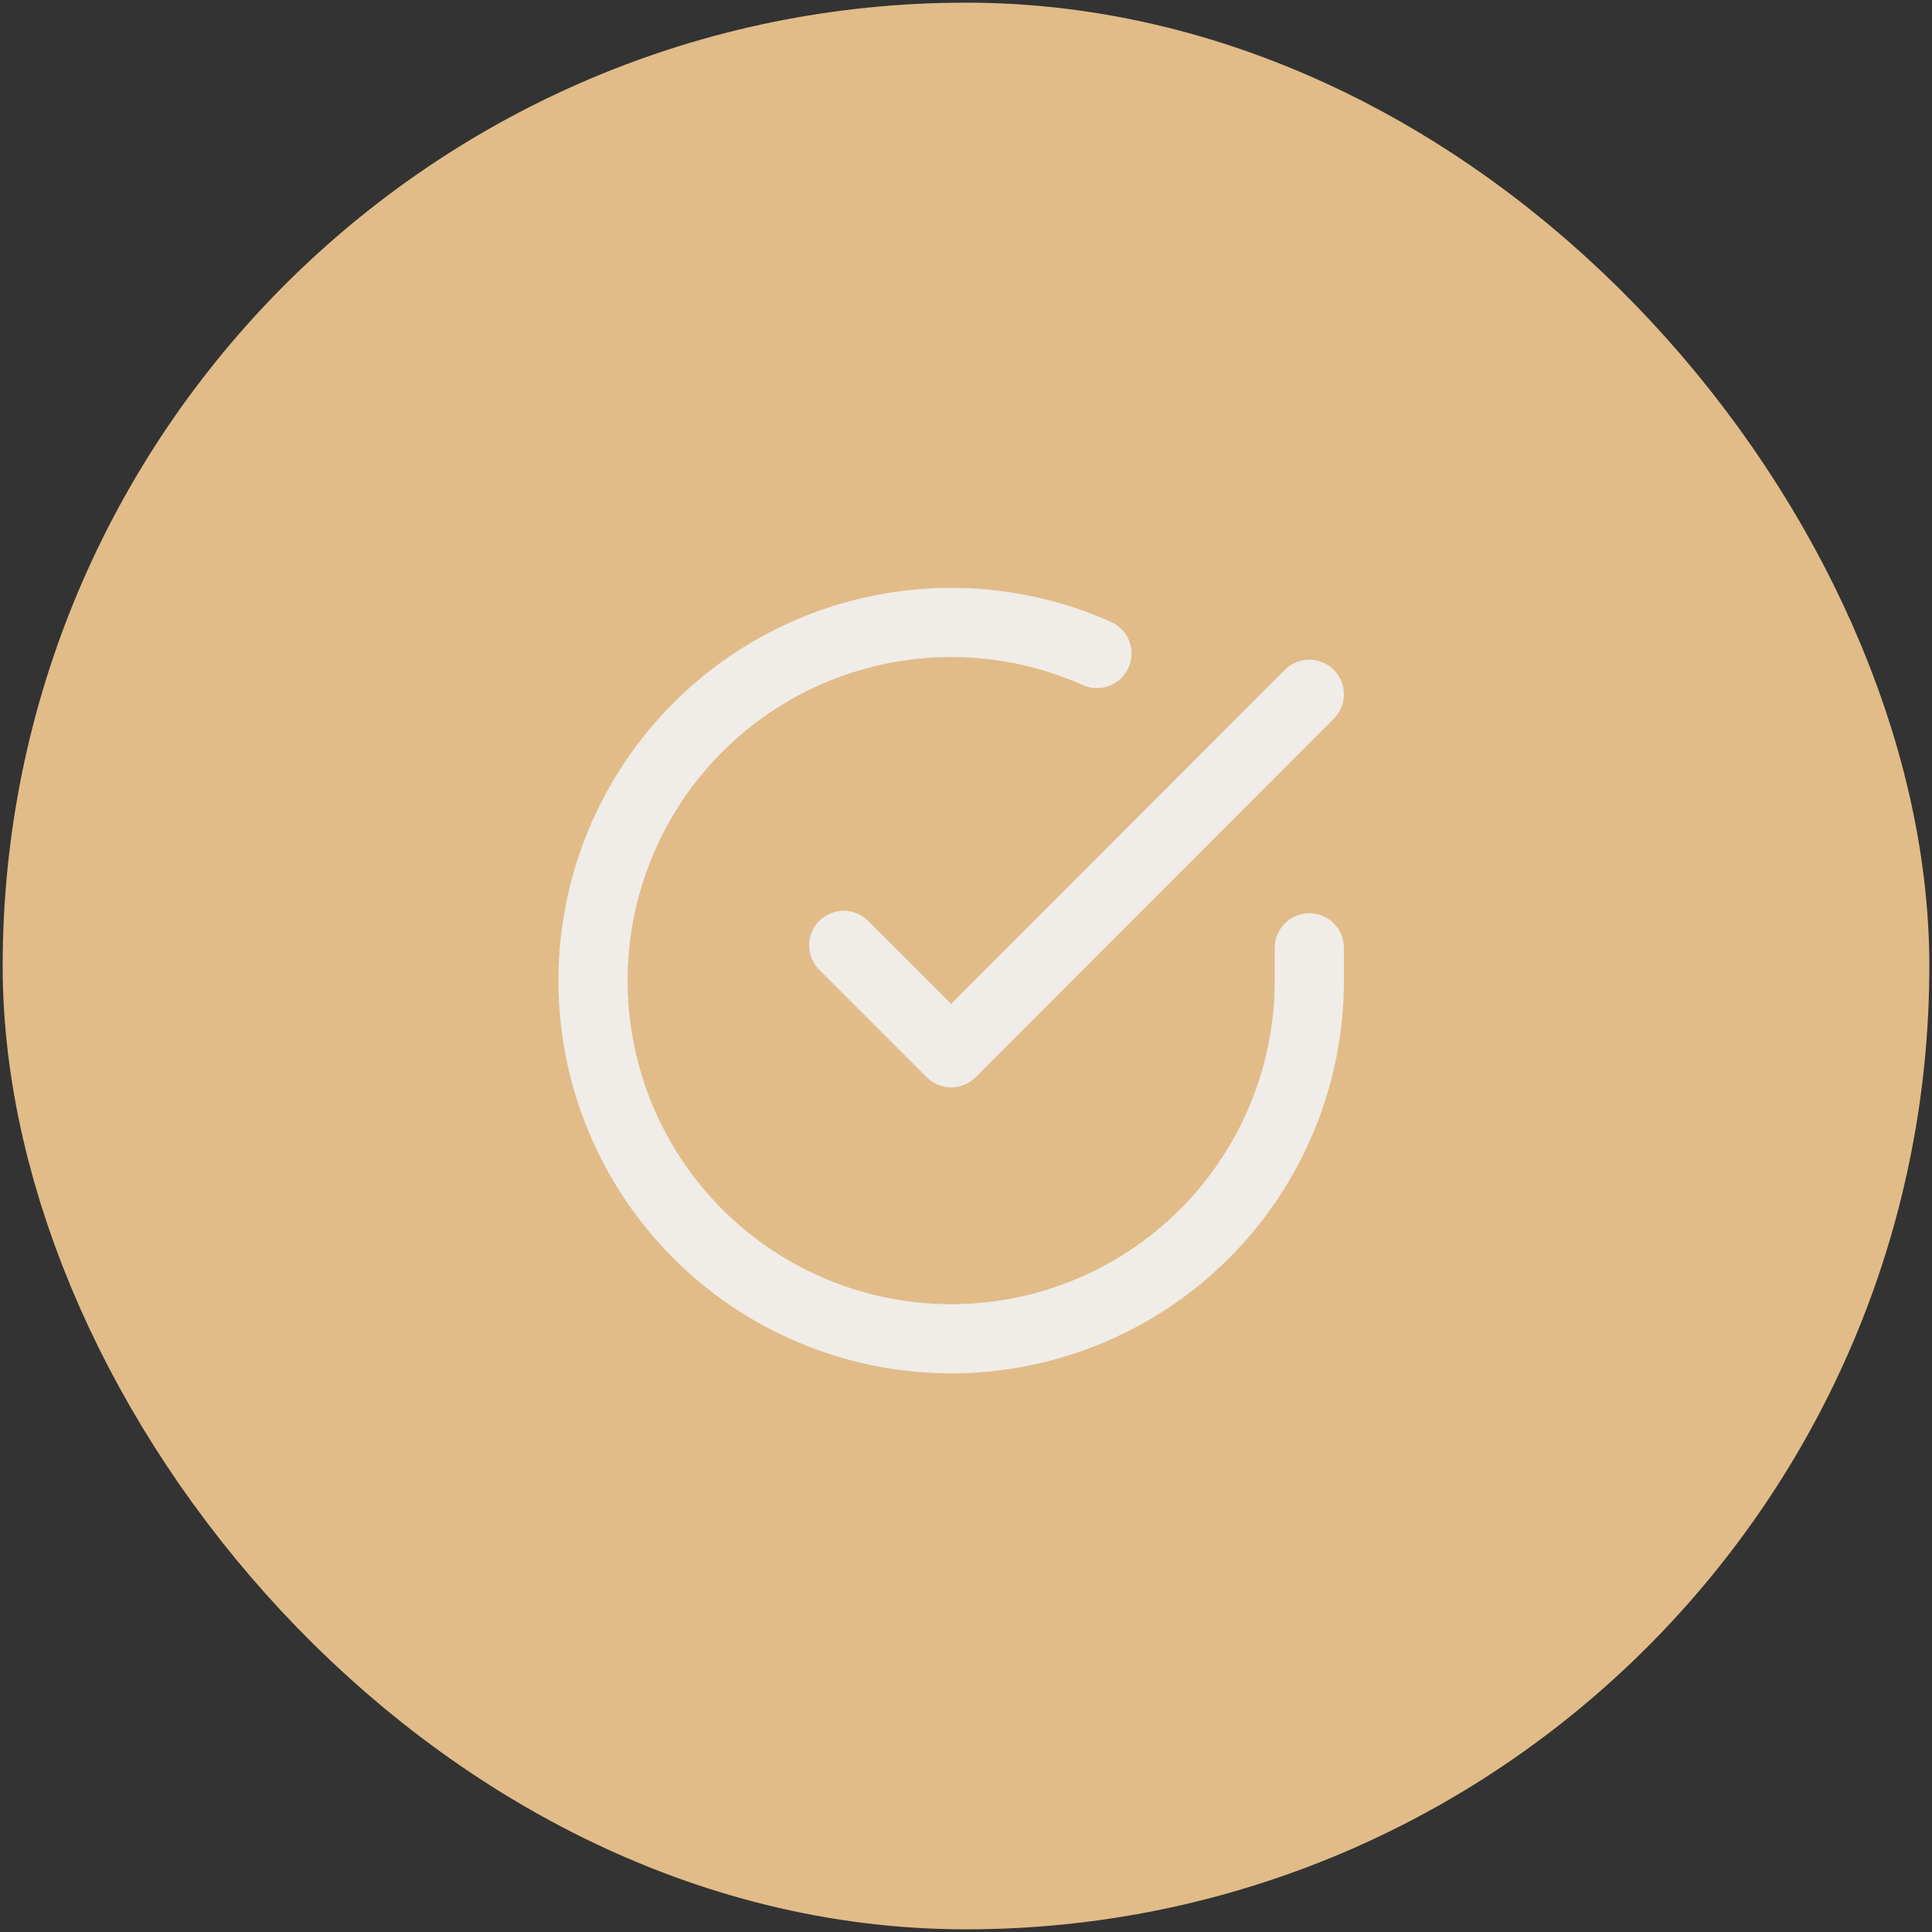
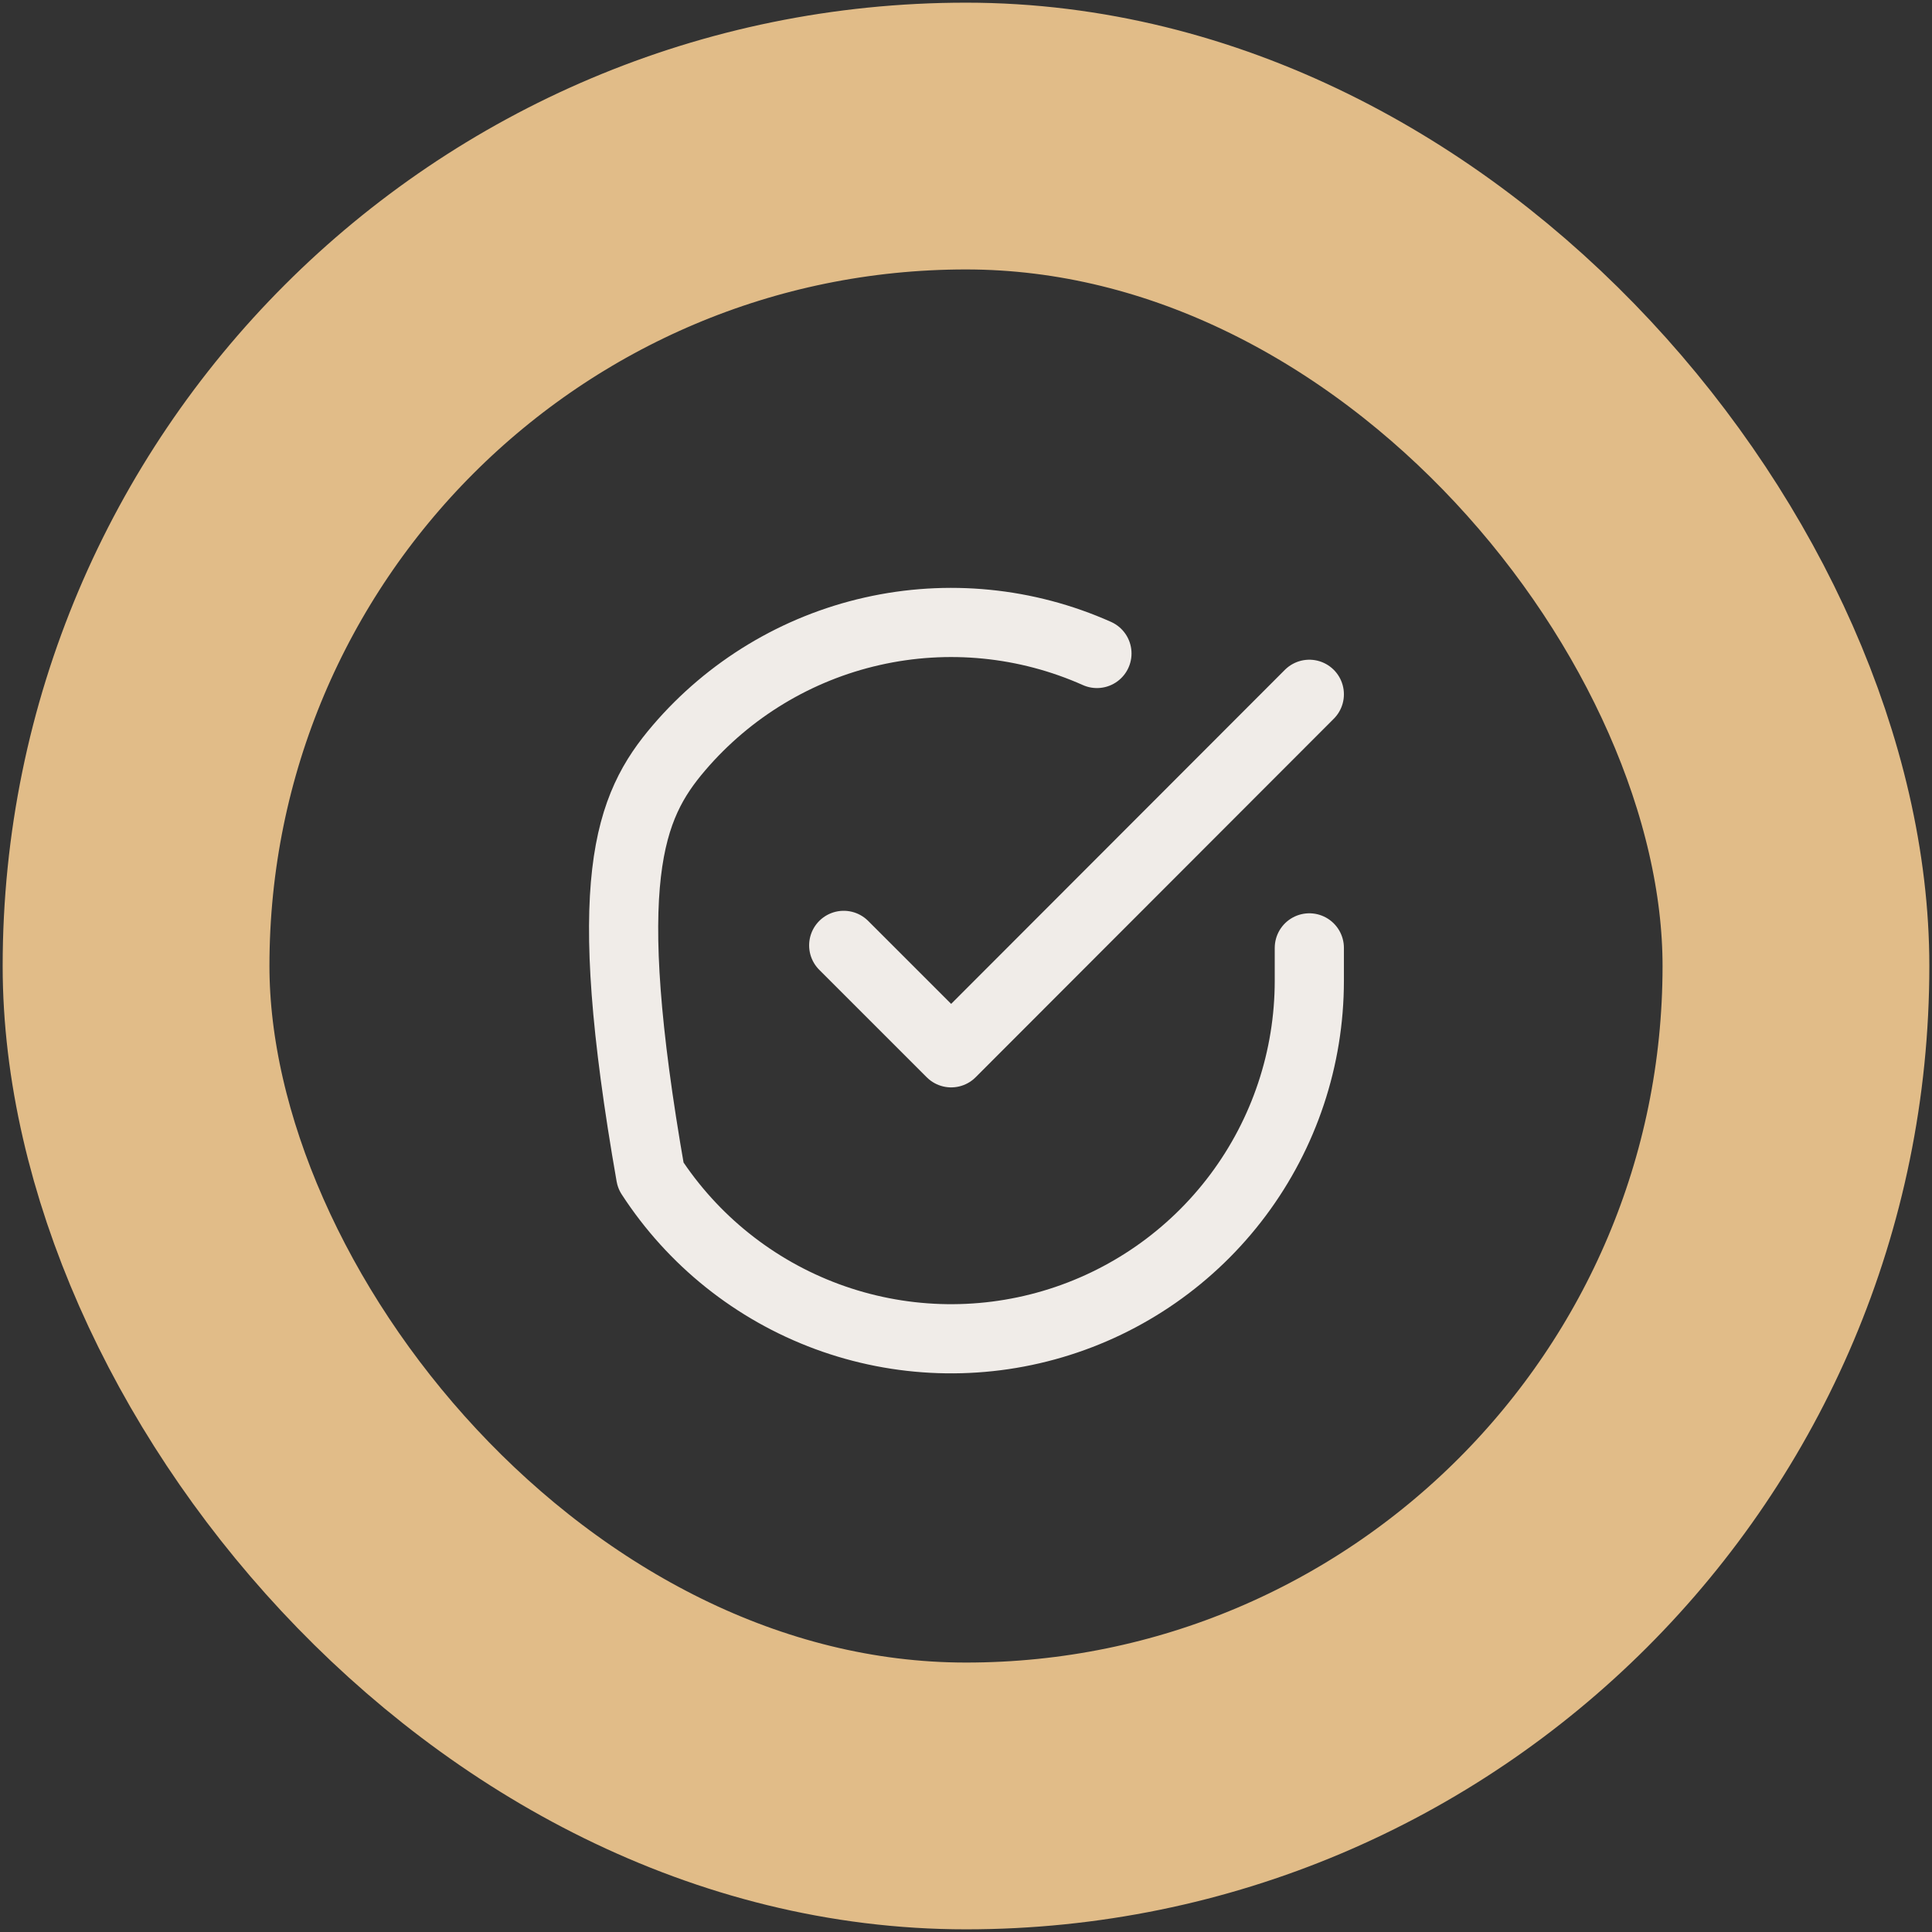
<svg xmlns="http://www.w3.org/2000/svg" width="71" height="71" viewBox="0 0 71 71" fill="none">
  <rect x="0" y="0" width="71" height="71" fill="#333333" stroke="none" />
-   <rect x="5" y="5" width="61" height="61" rx="30.5" fill="#E1BC88" />
  <rect x="5" y="5" width="61" height="61" rx="30.5" stroke="#E1BC88" stroke-width="9.804" />
-   <path d="M48.117 34.834V36.045C48.116 38.883 47.197 41.645 45.497 43.918C43.798 46.191 41.409 47.855 38.687 48.659C35.965 49.464 33.056 49.367 30.394 48.384C27.731 47.4 25.458 45.582 23.913 43.201C22.369 40.82 21.635 38.003 21.822 35.171C22.008 32.339 23.105 29.643 24.95 27.485C26.794 25.328 29.286 23.824 32.054 23.199C34.823 22.573 37.72 22.859 40.312 24.015M48.117 25.515L34.955 38.69L31.006 34.742" stroke="#F0ECE8" stroke-width="2.542" stroke-linecap="round" stroke-linejoin="round" />
+   <path d="M48.117 34.834V36.045C48.116 38.883 47.197 41.645 45.497 43.918C43.798 46.191 41.409 47.855 38.687 48.659C35.965 49.464 33.056 49.367 30.394 48.384C27.731 47.4 25.458 45.582 23.913 43.201C22.008 32.339 23.105 29.643 24.95 27.485C26.794 25.328 29.286 23.824 32.054 23.199C34.823 22.573 37.72 22.859 40.312 24.015M48.117 25.515L34.955 38.69L31.006 34.742" stroke="#F0ECE8" stroke-width="2.542" stroke-linecap="round" stroke-linejoin="round" />
</svg>